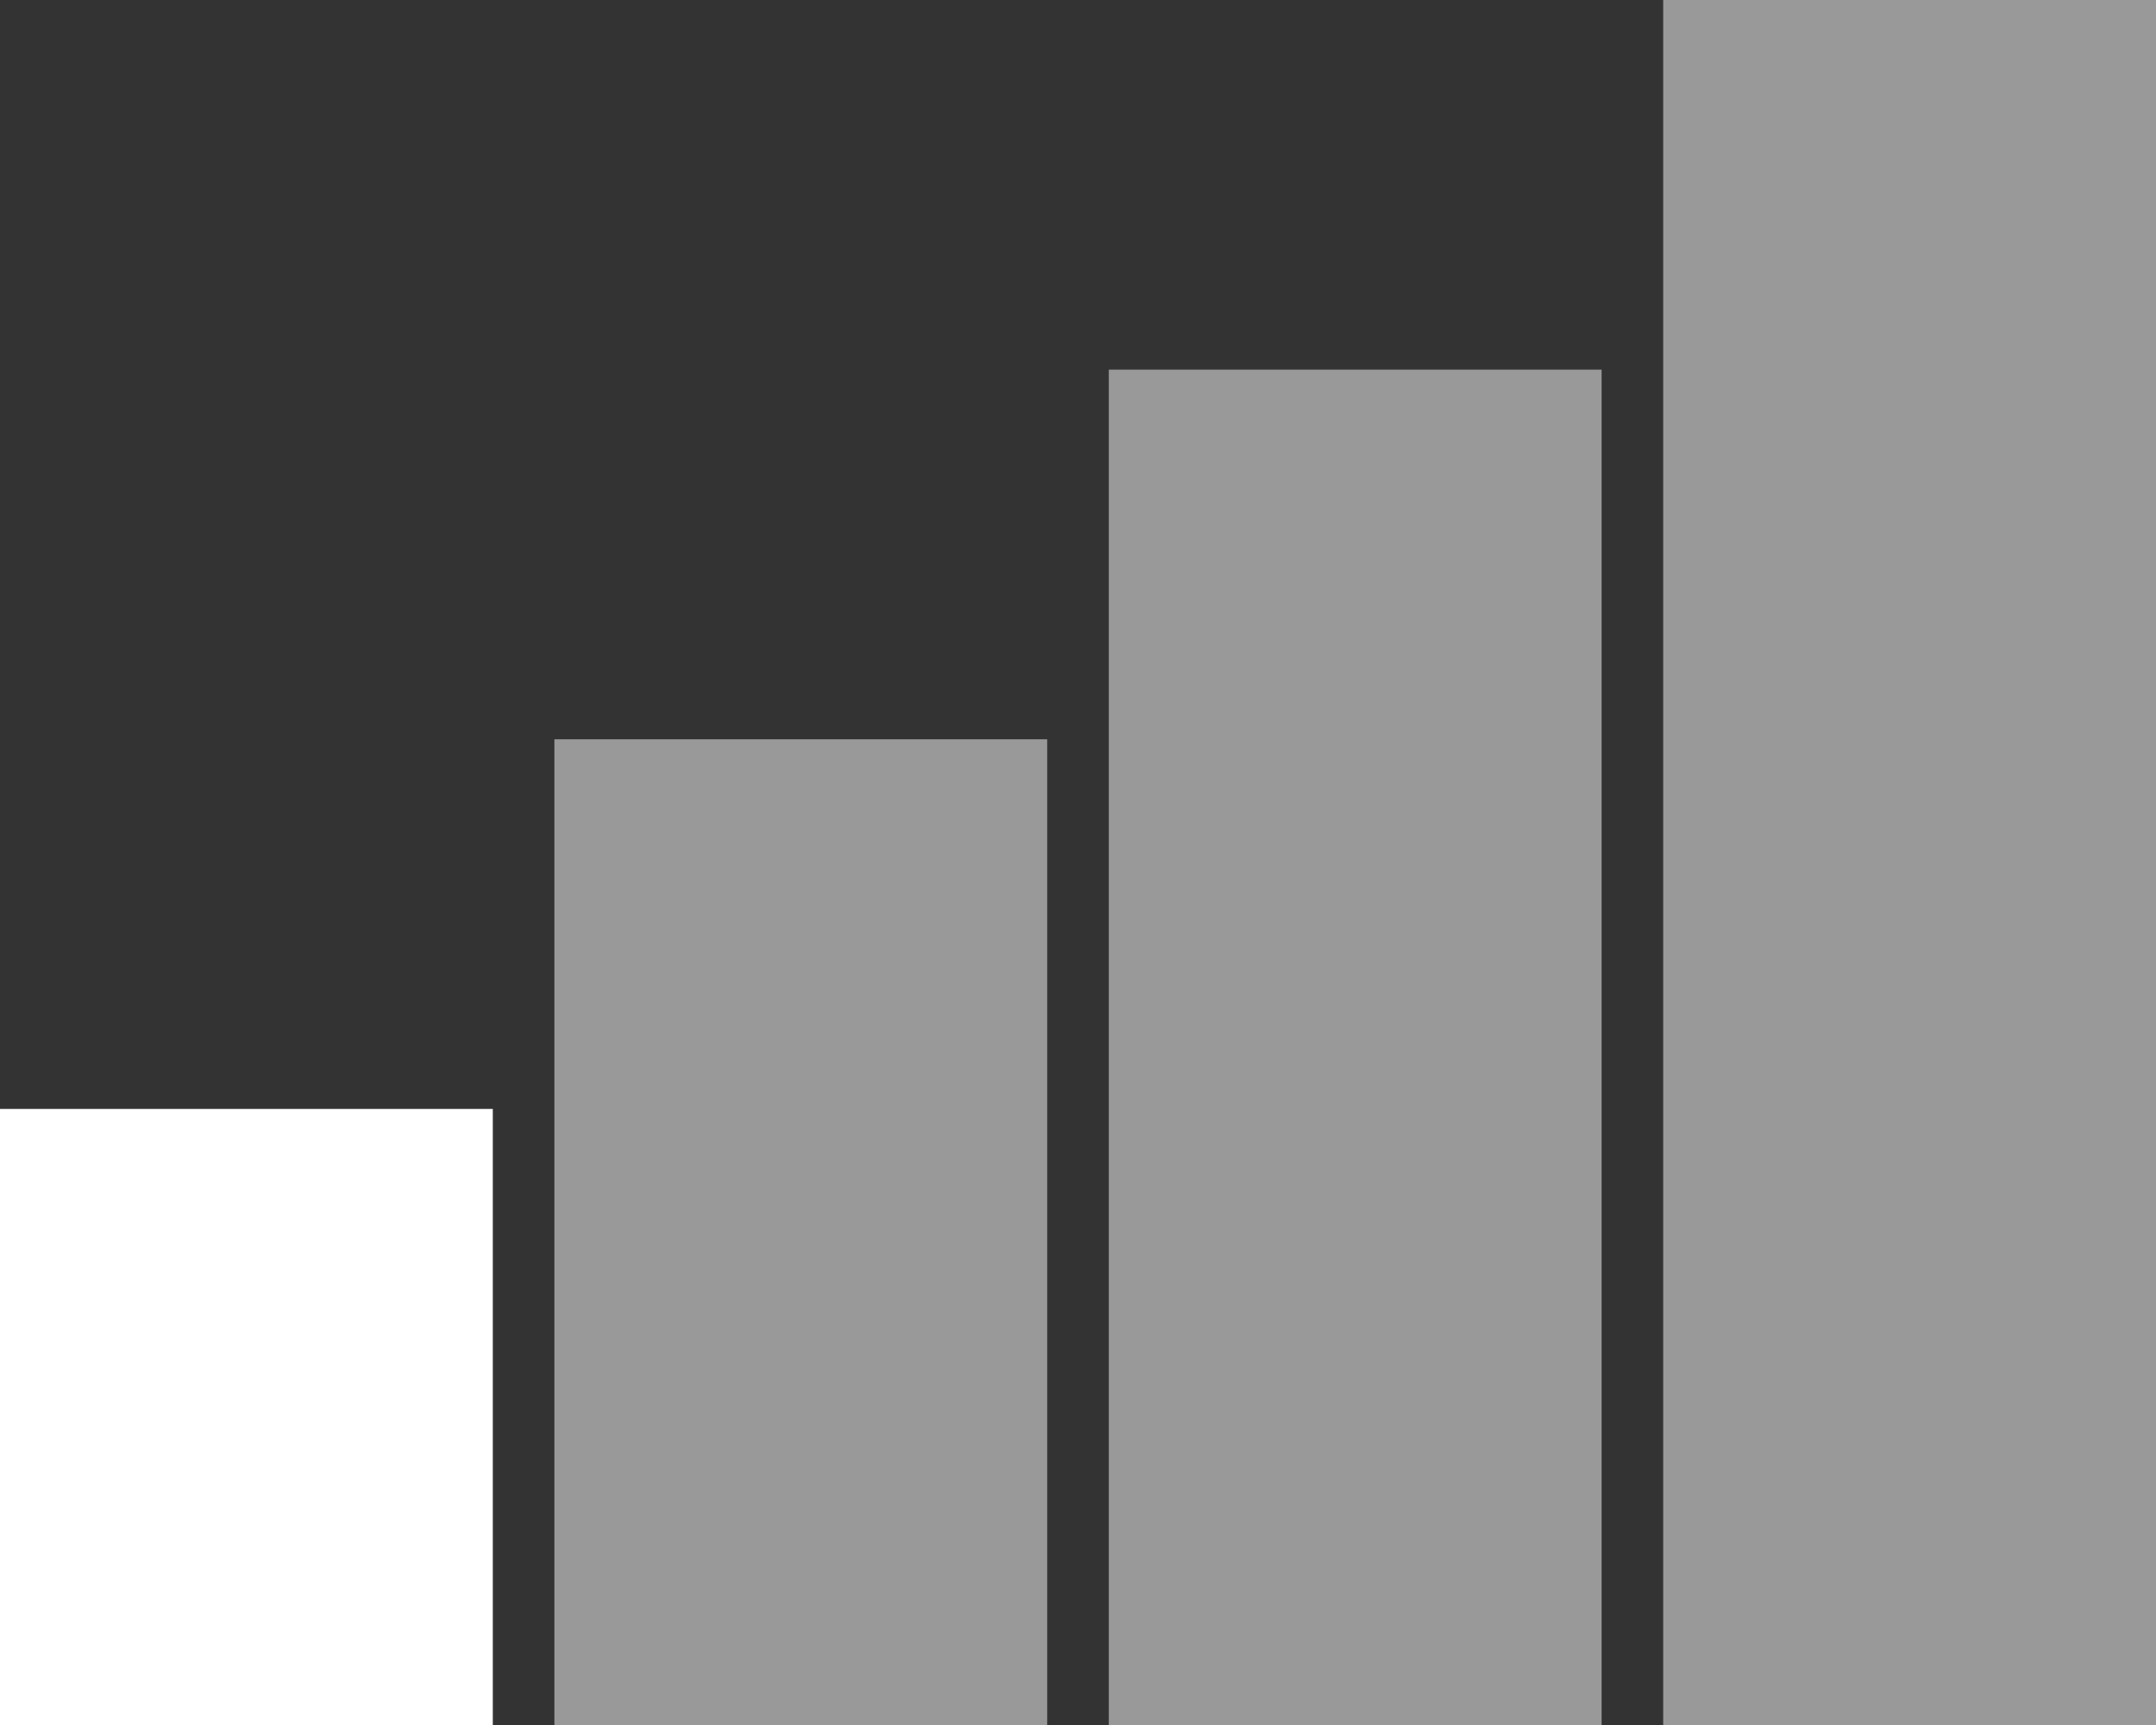
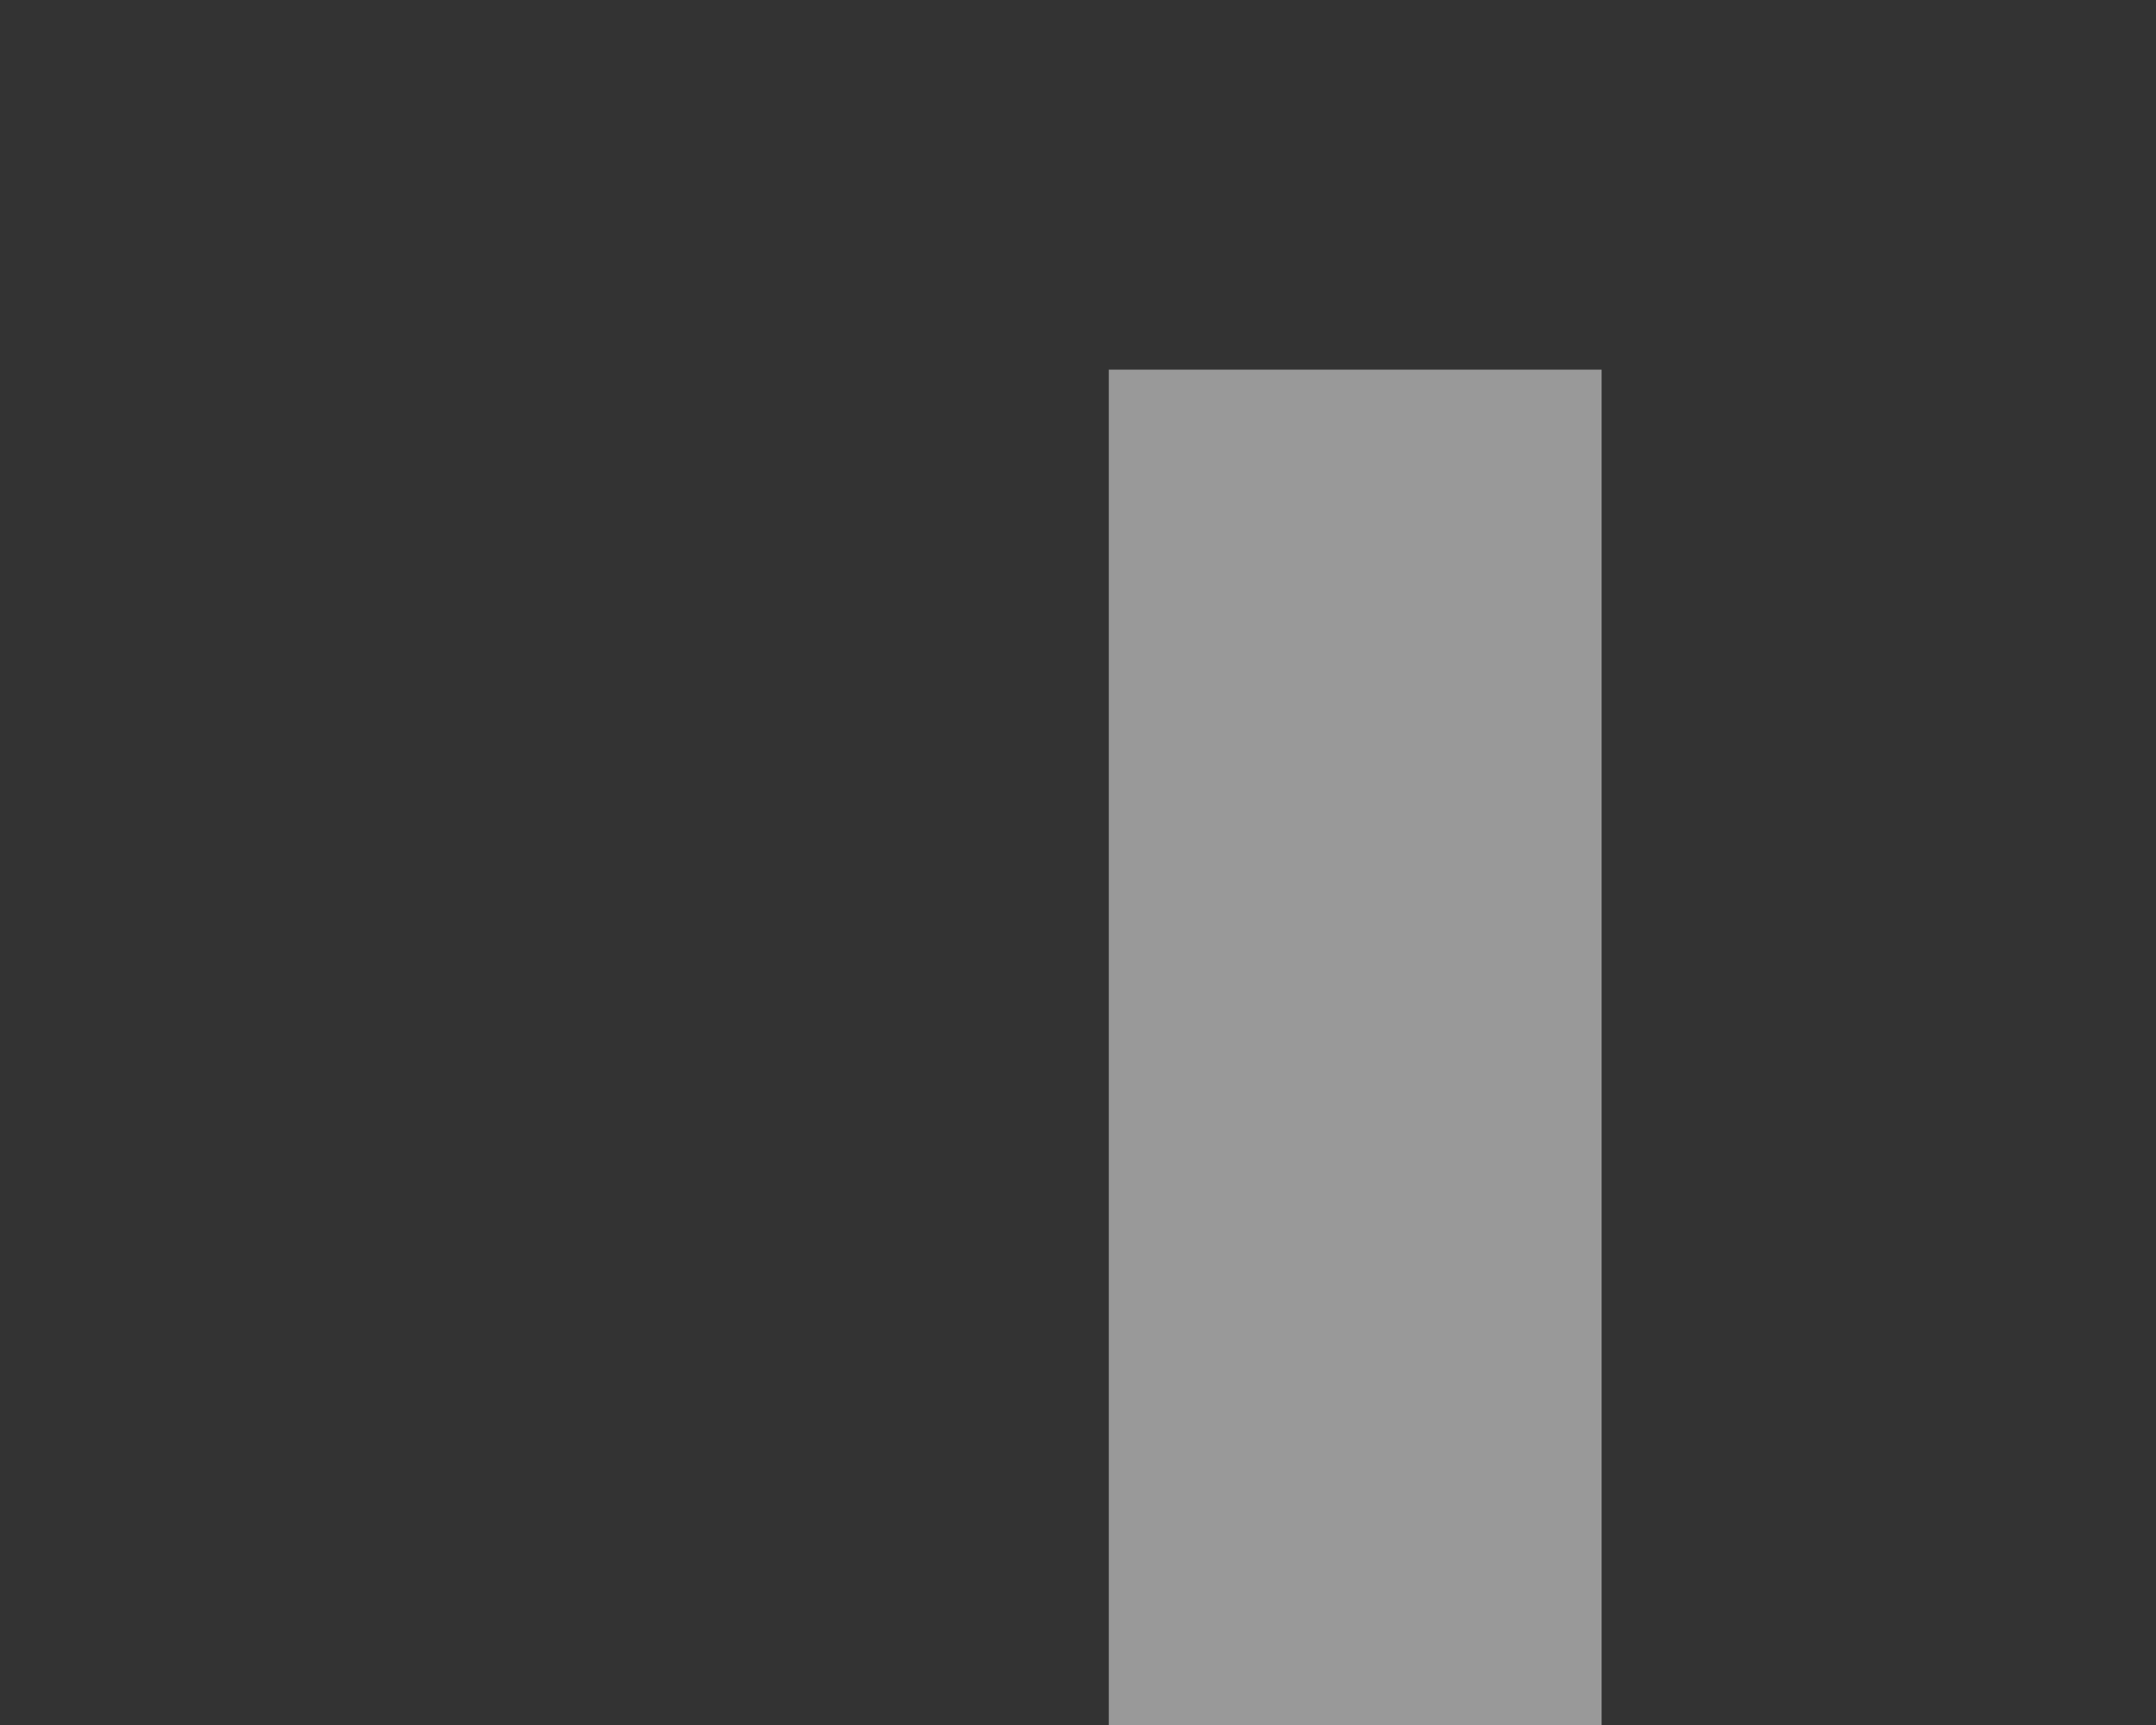
<svg xmlns="http://www.w3.org/2000/svg" version="1.1" id="Ebene_1" x="0px" y="0px" viewBox="0 0 35 28" style="enable-background:new 0 0 35 28;" xml:space="preserve">
  <rect x="0" y="0" width="35" height="28" fill="#333333" stroke="none" />
  <style type="text/css">
	.st0{fill:#FFFFFF;}
	.st1{opacity:0.5;fill:#FFFFFF;}
	.st2{opacity:0.5;fill:#FFFFFF;enable-background:new    ;}
</style>
-   <rect y="18" class="st0" width="8" height="10" />
-   <rect x="9" y="12" class="st1" width="8" height="16" />
  <rect x="18" y="6" class="st2" width="8" height="22" />
-   <rect x="27" class="st2" width="8" height="28" />
</svg>